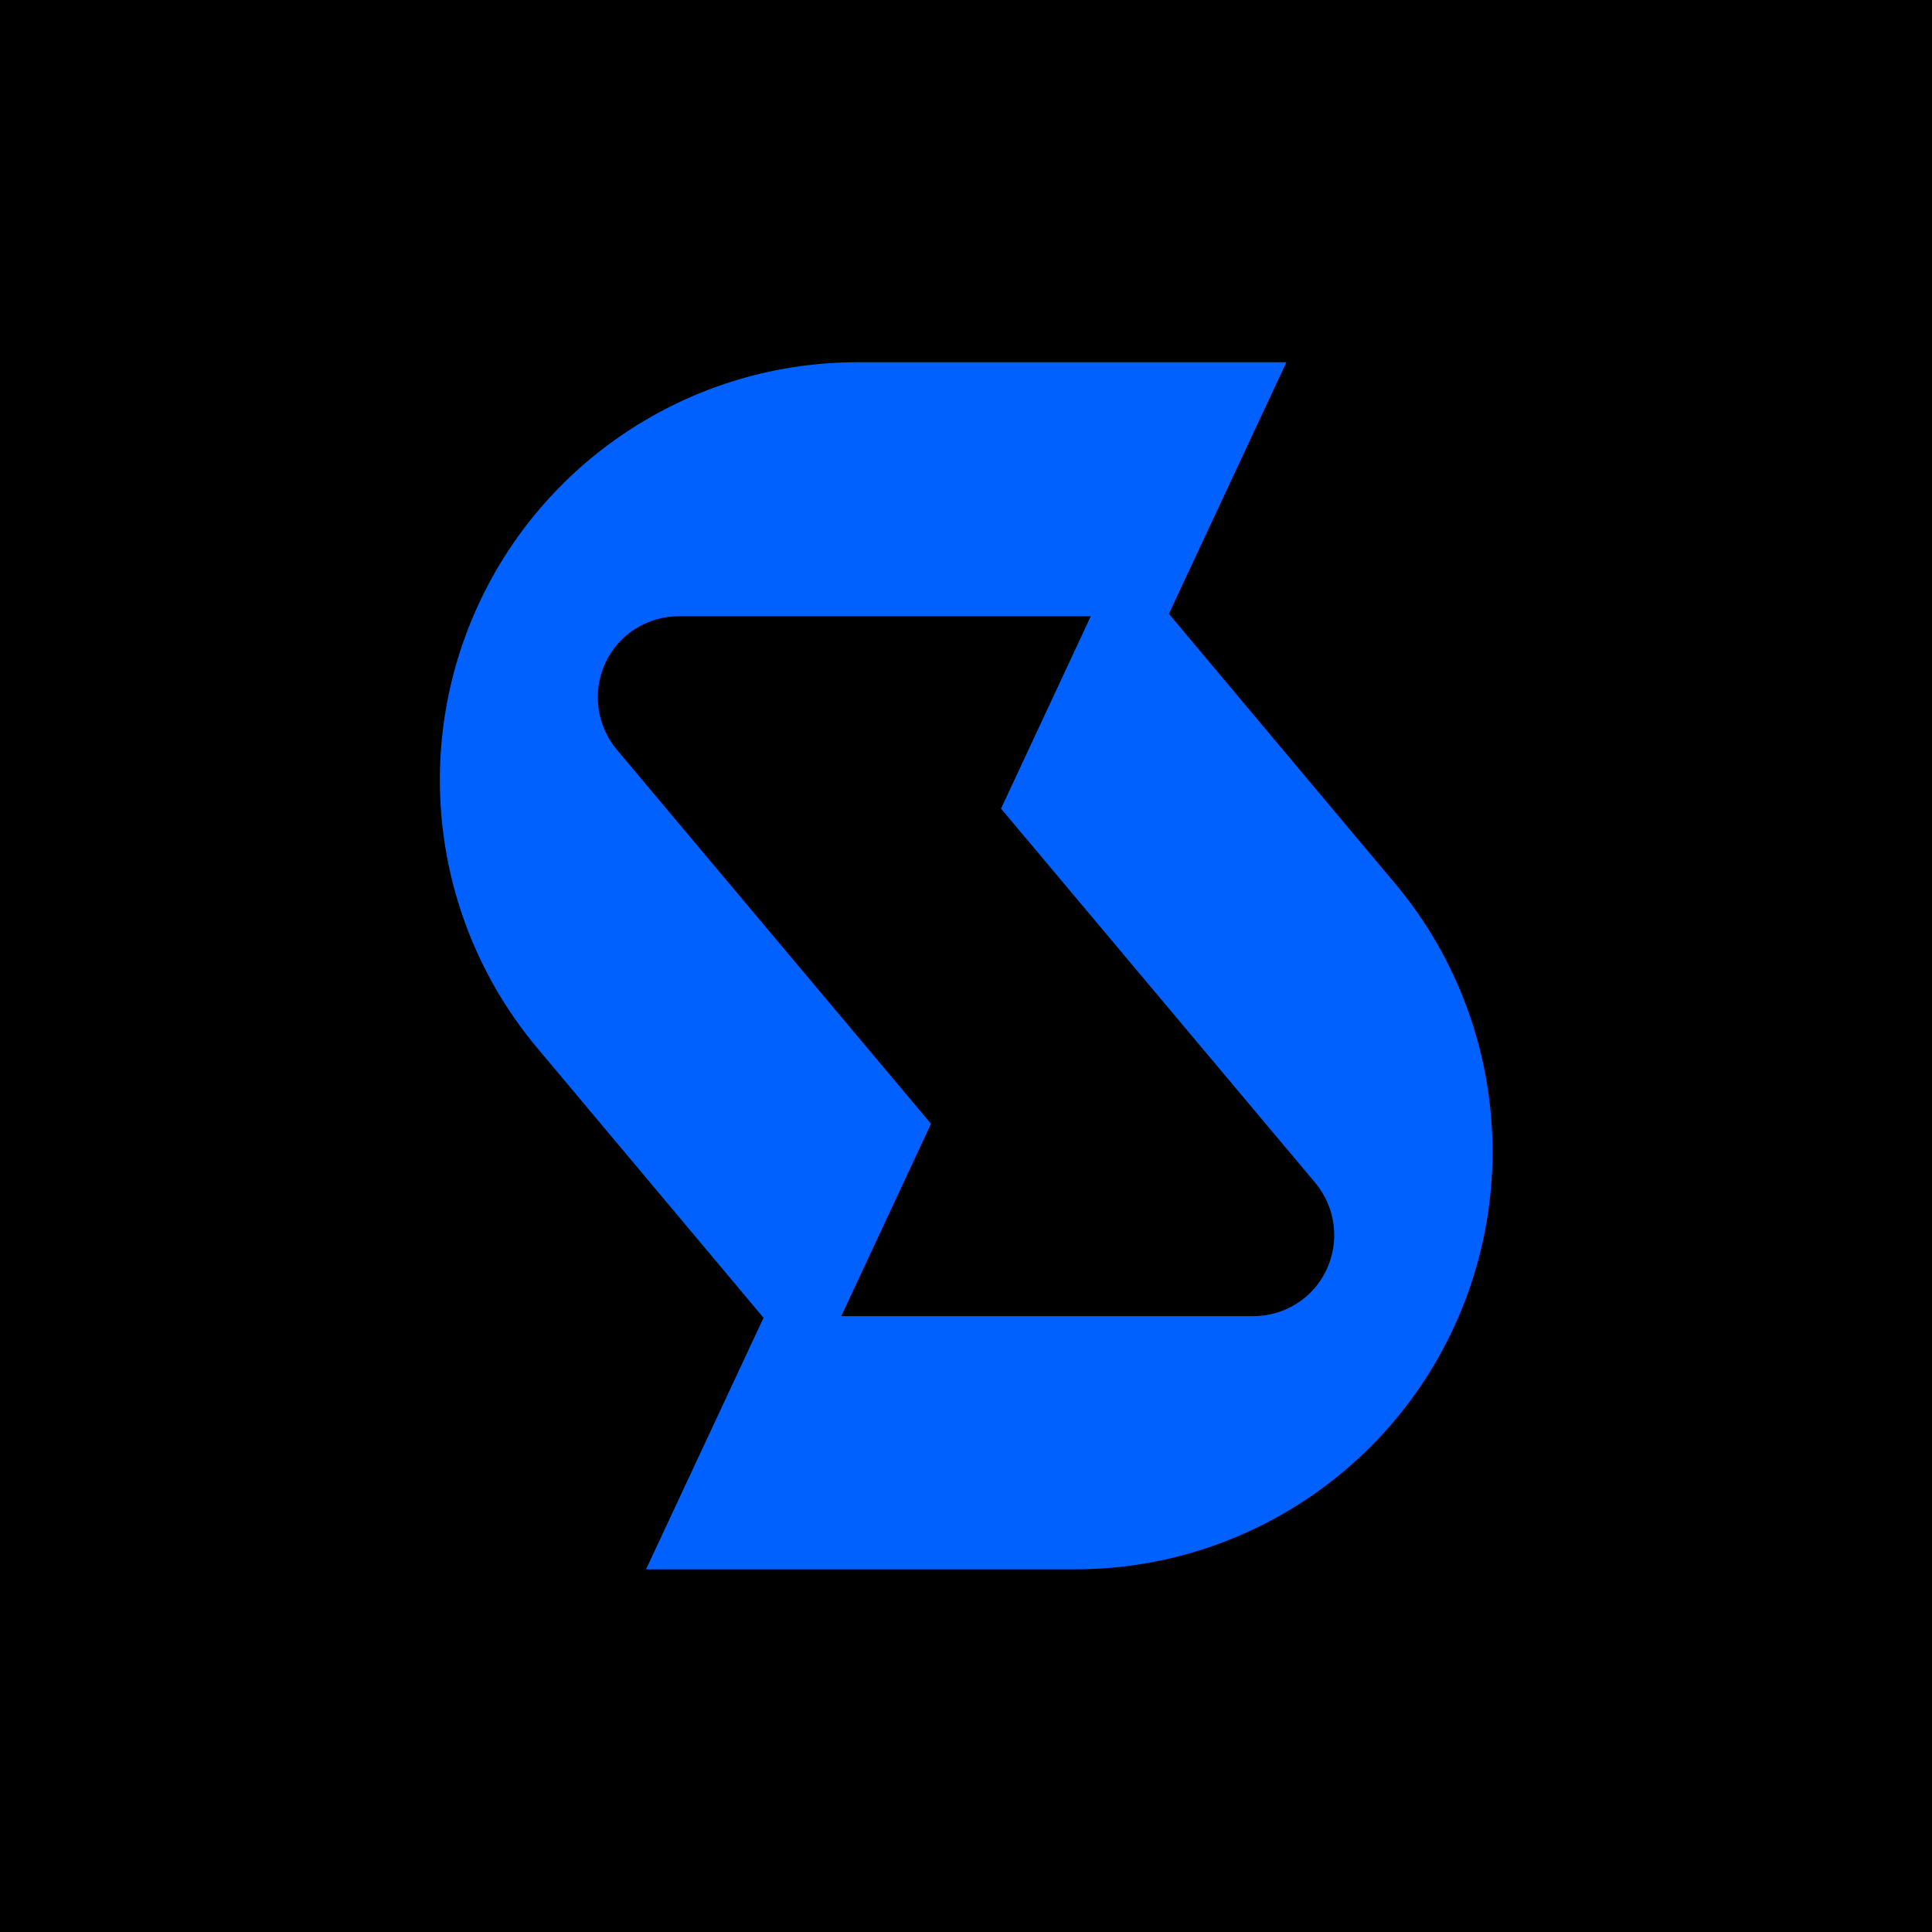
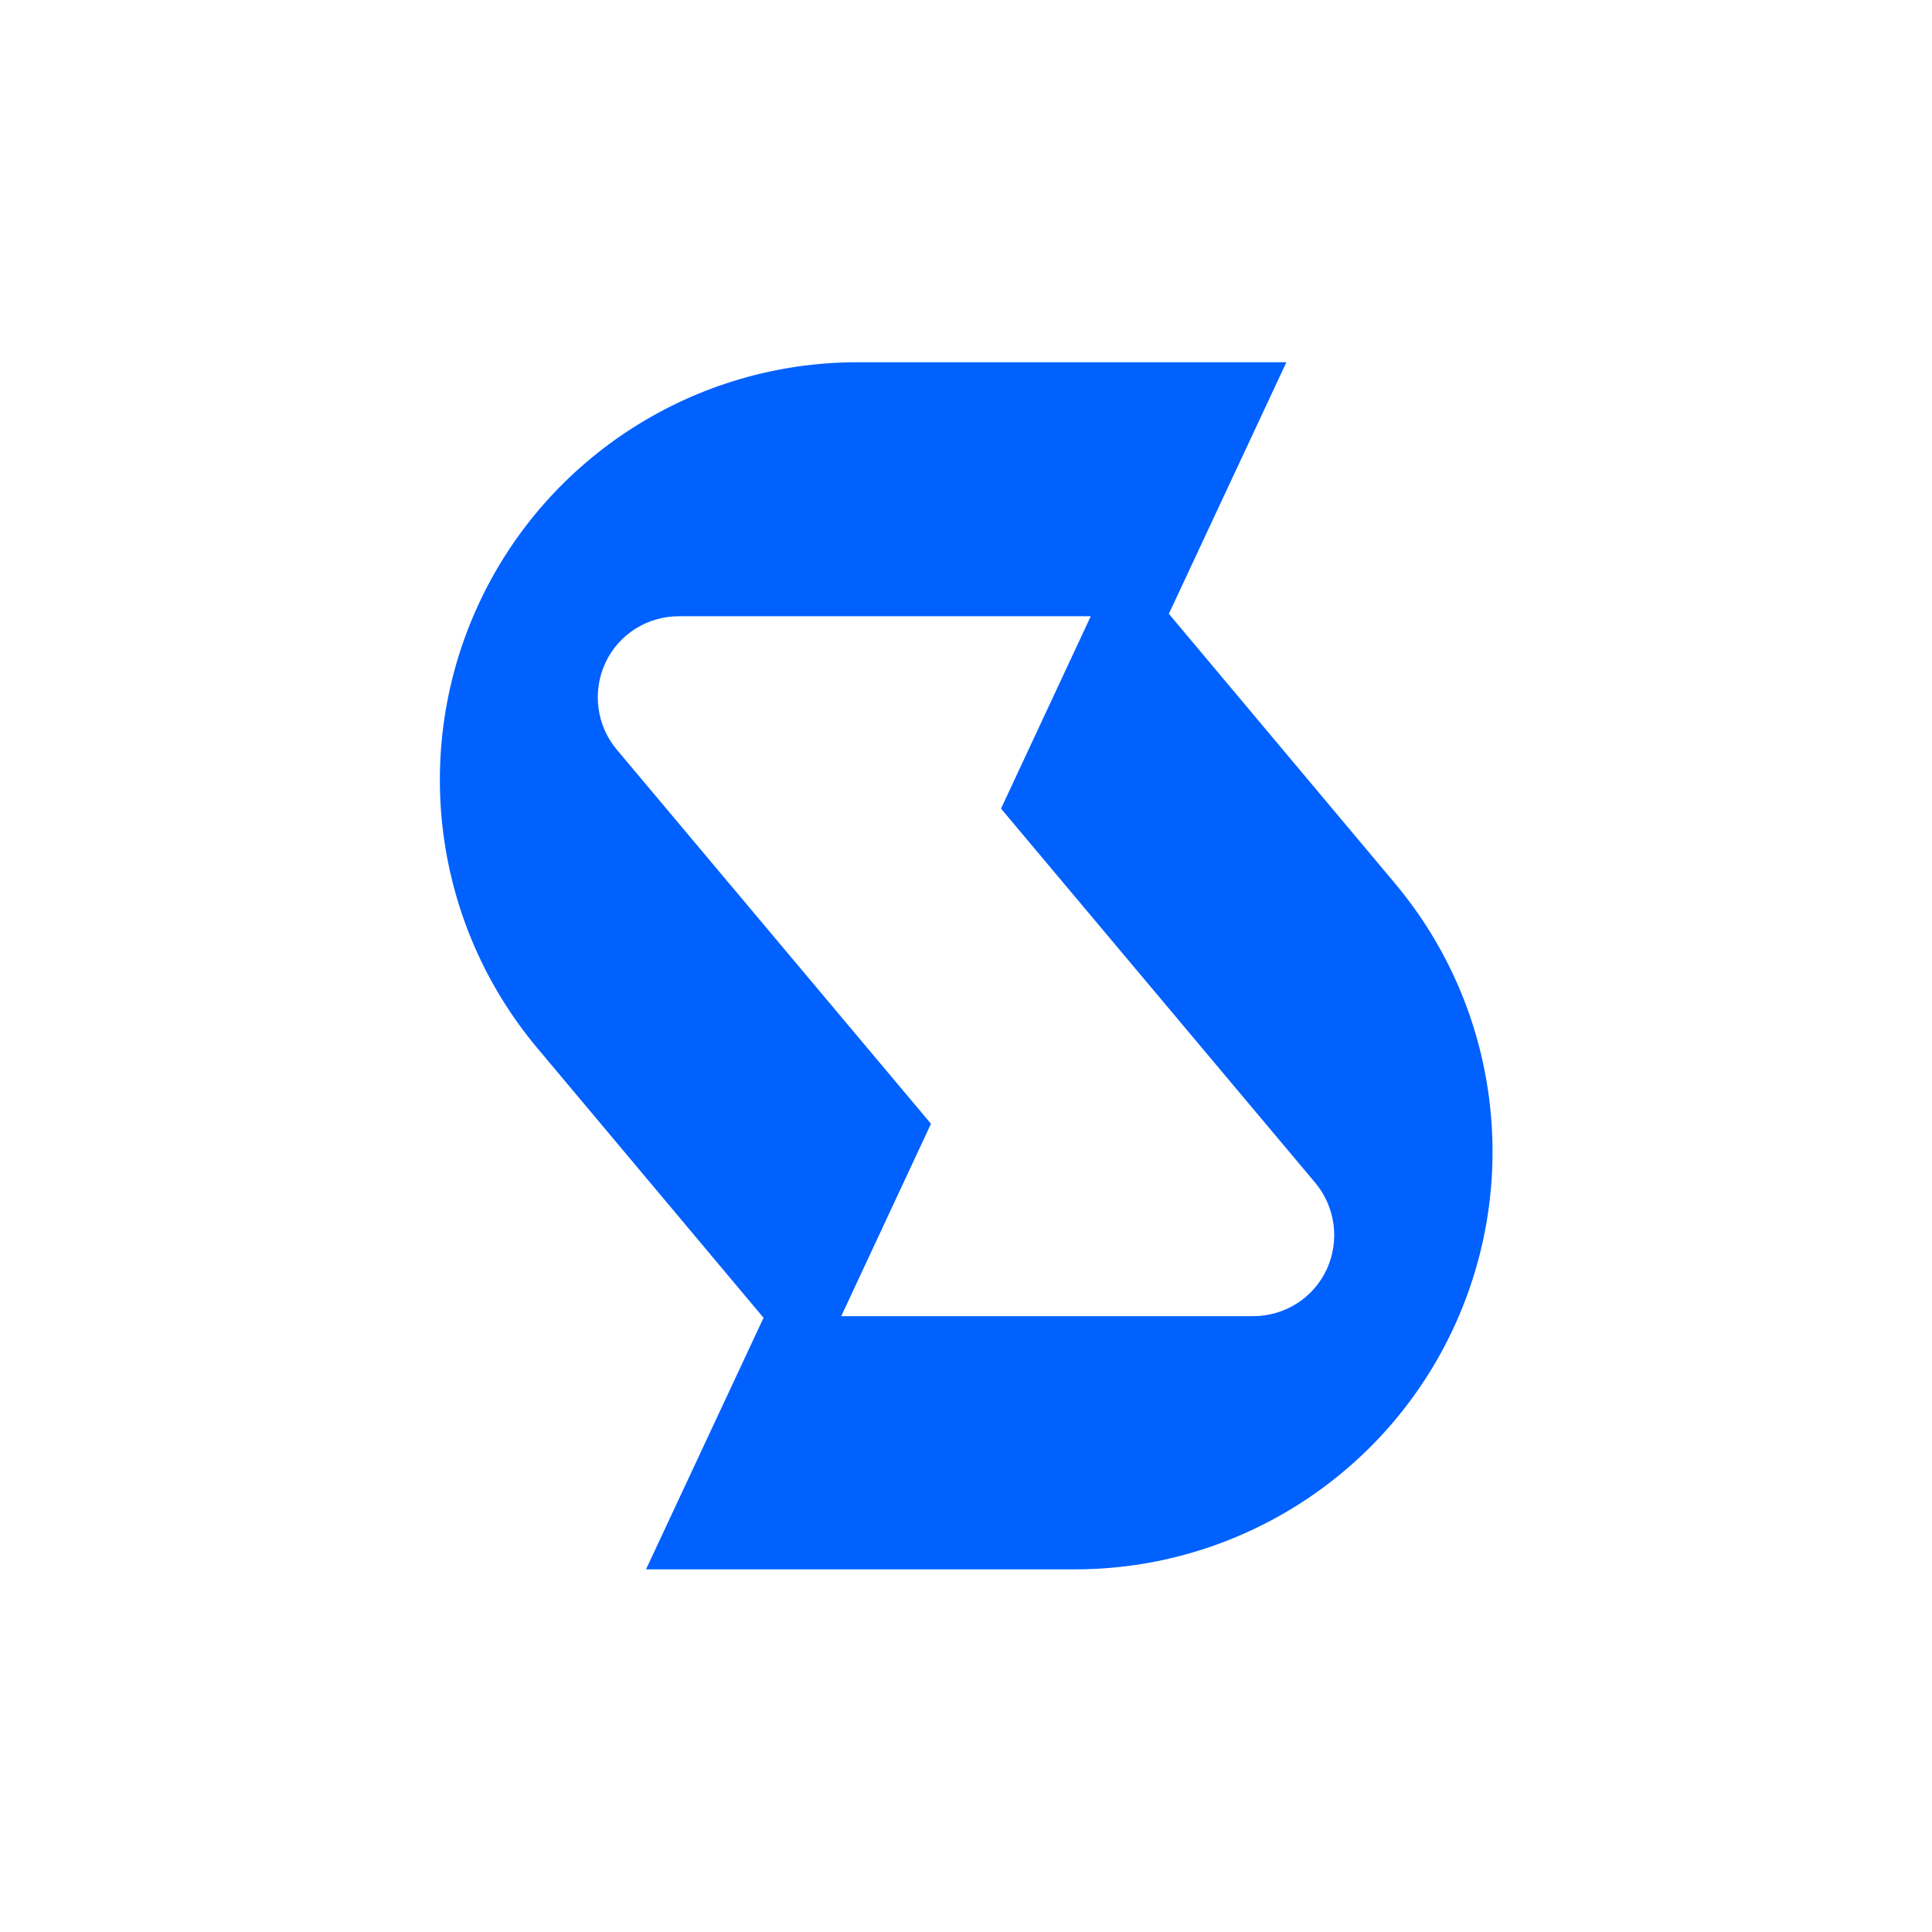
<svg xmlns="http://www.w3.org/2000/svg" id="Layer_1" viewBox="0 0 48 48" width="48" height="48">
-   <rect x="0" width="48" height="48" />
  <path d="M34.66,21.95l-5.62-6.7,2.92-6.25h-10.66c-4.03,0-7.7,2.34-9.4,5.99h0c-1.7,3.65-1.14,7.96,1.45,11.05l5.62,6.7-2.92,6.25h10.66c4.03,0,7.7-2.34,9.4-5.99h0c1.7-3.65,1.14-7.96-1.45-11.05ZM32.96,31.54c-.33.71-1.04,1.16-1.83,1.16h-10.23s2.23-4.78,2.23-4.78l-7.81-9.3c-.5-.6-.61-1.44-.28-2.15.33-.71,1.04-1.16,1.83-1.16h10.23s-2.23,4.78-2.23,4.78l7.81,9.3c.5.6.61,1.44.28,2.15Z" fill="#0061ff" />
</svg>